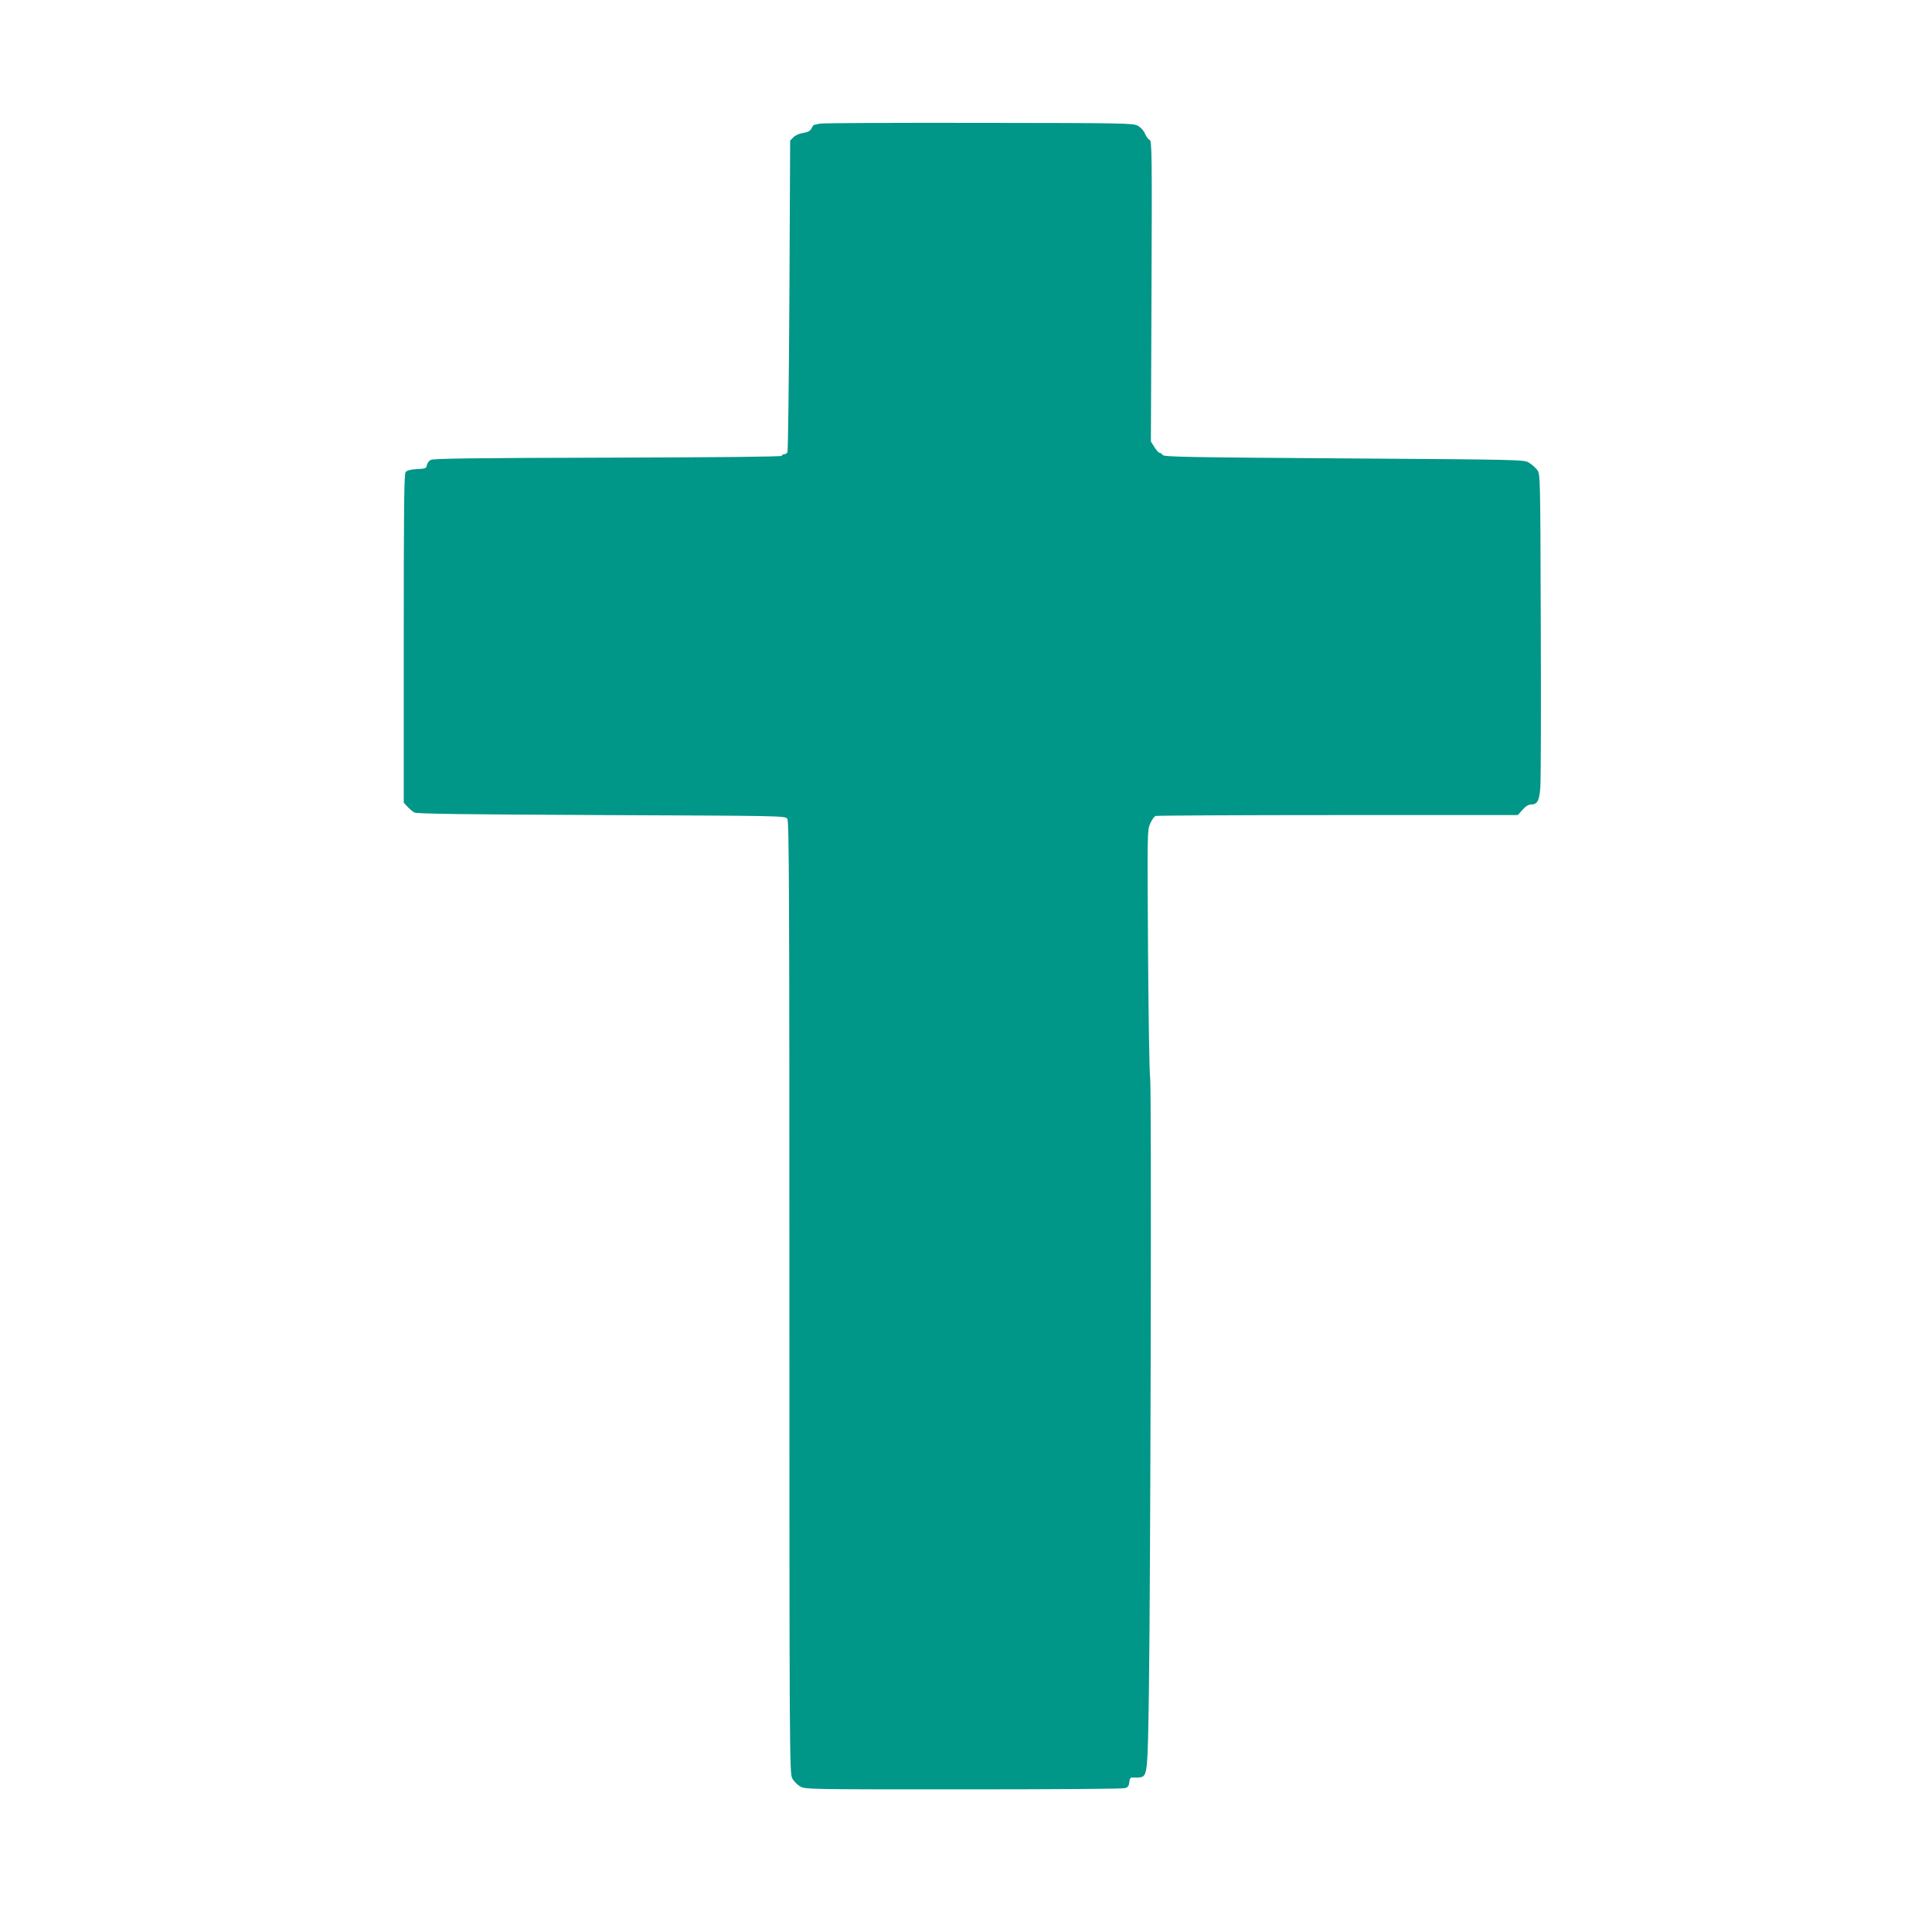
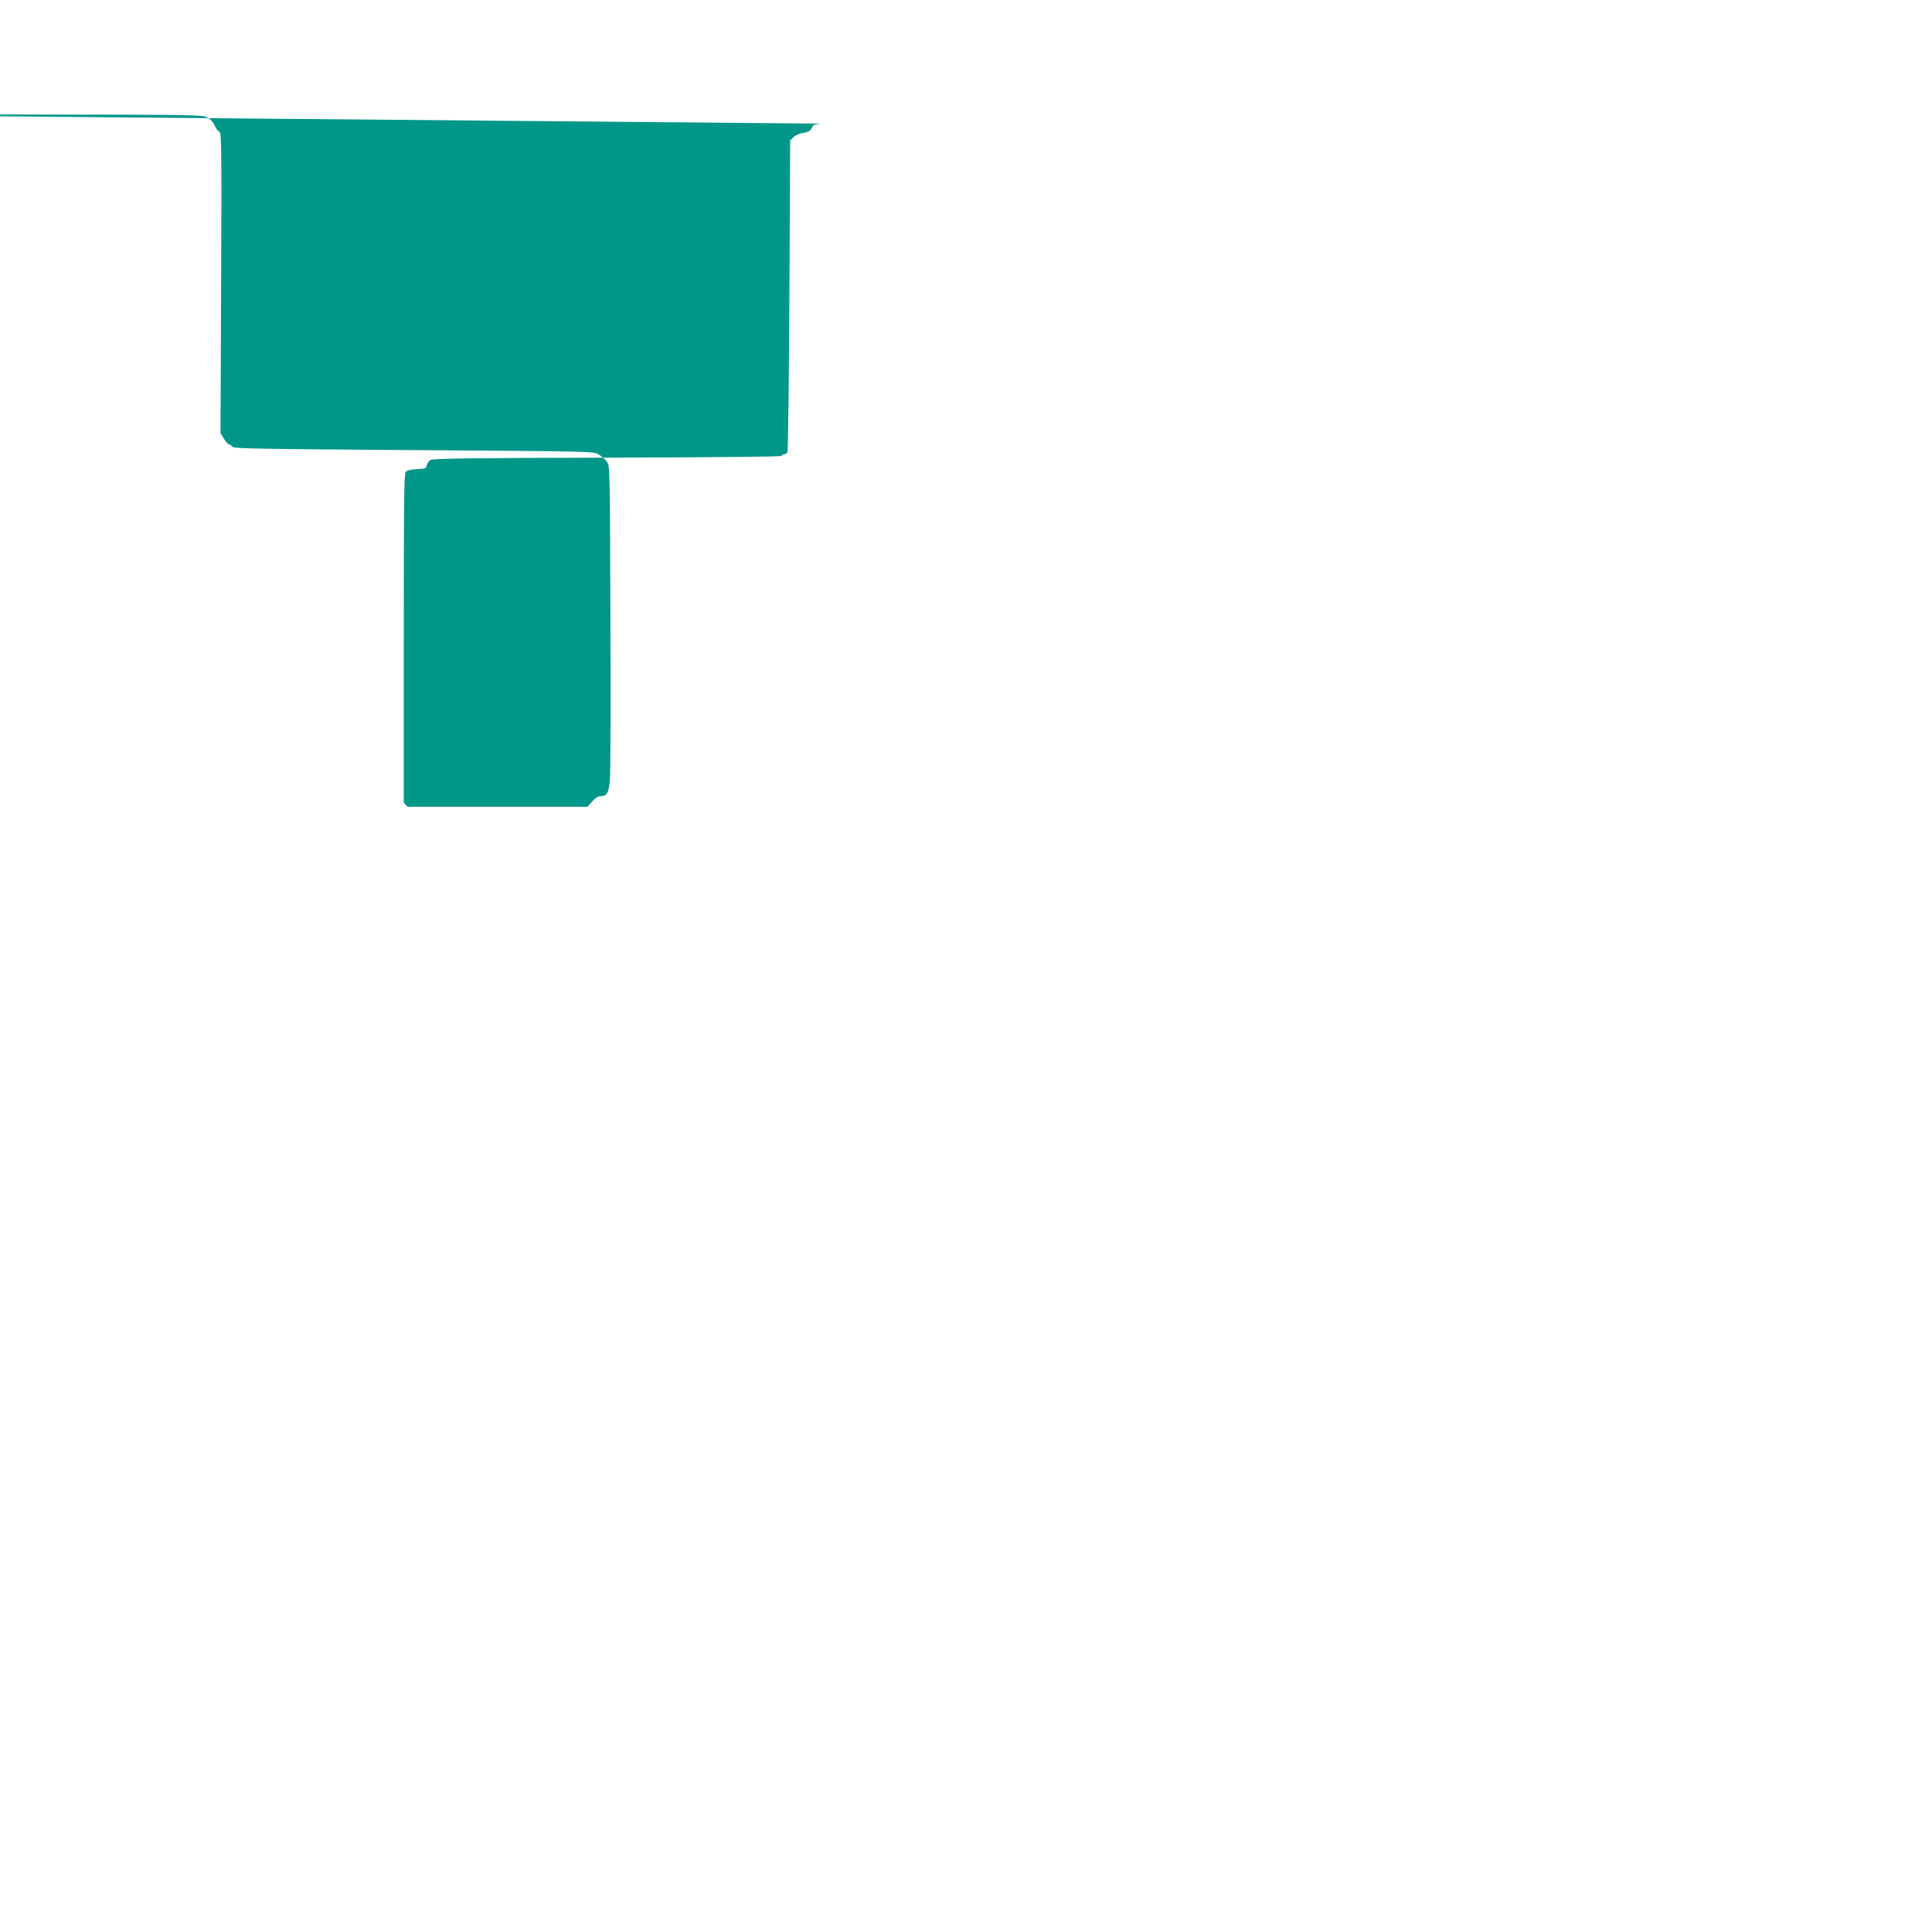
<svg xmlns="http://www.w3.org/2000/svg" version="1.0" width="1280pt" height="1280pt" viewBox="0 0 1280 1280" preserveAspectRatio="xMidYMid meet">
  <g transform="translate(0,1280) scale(0.1,-0.1)" fill="#009688" stroke="none">
-     <path d="M5433 11981 c-24 -4 -44 -9 -45 -12 -2 -2 -8 -13 -14 -24 -7 -13 -26 -22 -53 -26 -24 -3 -51 -15 -64 -28 l-22 -22 -5 -1027 c-3 -565 -9 -1033 -13 -1039 -5 -7 -15 -13 -23 -13 -8 0 -14 -4 -14 -10 0 -6 -418 -10 -1152 -12 -899 -2 -1158 -6 -1175 -15 -12 -7 -23 -23 -25 -35 -3 -21 -9 -23 -65 -26 -41 -2 -66 -8 -75 -19 -11 -13 -13 -212 -13 -1104 l0 -1087 25 -27 c14 -15 34 -32 45 -38 15 -9 341 -13 1238 -17 1192 -5 1219 -5 1233 -24 12 -17 14 -465 14 -3170 0 -2980 1 -3153 18 -3186 9 -19 33 -43 52 -55 35 -20 47 -20 1080 -20 575 0 1057 3 1072 8 21 5 27 14 30 40 3 27 7 32 28 30 14 -1 34 0 46 2 46 10 48 27 56 585 11 808 18 3999 8 4050 -5 25 -11 404 -14 842 -5 778 -5 798 14 841 11 25 27 48 36 51 9 3 552 6 1208 6 l1192 0 31 35 c20 23 40 35 56 35 42 0 55 23 62 112 4 46 5 532 3 1080 -3 995 -3 997 -24 1025 -12 15 -36 37 -55 48 -33 20 -59 20 -1224 28 -1026 7 -1192 10 -1201 22 -6 8 -16 15 -22 15 -5 0 -21 17 -34 38 l-23 37 4 996 c4 909 2 996 -12 1002 -9 3 -23 22 -31 41 -8 20 -28 42 -48 53 -31 17 -88 18 -1048 19 -558 1 -1034 -1 -1057 -5z" />
+     <path d="M5433 11981 c-24 -4 -44 -9 -45 -12 -2 -2 -8 -13 -14 -24 -7 -13 -26 -22 -53 -26 -24 -3 -51 -15 -64 -28 l-22 -22 -5 -1027 c-3 -565 -9 -1033 -13 -1039 -5 -7 -15 -13 -23 -13 -8 0 -14 -4 -14 -10 0 -6 -418 -10 -1152 -12 -899 -2 -1158 -6 -1175 -15 -12 -7 -23 -23 -25 -35 -3 -21 -9 -23 -65 -26 -41 -2 -66 -8 -75 -19 -11 -13 -13 -212 -13 -1104 l0 -1087 25 -27 l1192 0 31 35 c20 23 40 35 56 35 42 0 55 23 62 112 4 46 5 532 3 1080 -3 995 -3 997 -24 1025 -12 15 -36 37 -55 48 -33 20 -59 20 -1224 28 -1026 7 -1192 10 -1201 22 -6 8 -16 15 -22 15 -5 0 -21 17 -34 38 l-23 37 4 996 c4 909 2 996 -12 1002 -9 3 -23 22 -31 41 -8 20 -28 42 -48 53 -31 17 -88 18 -1048 19 -558 1 -1034 -1 -1057 -5z" />
  </g>
</svg>